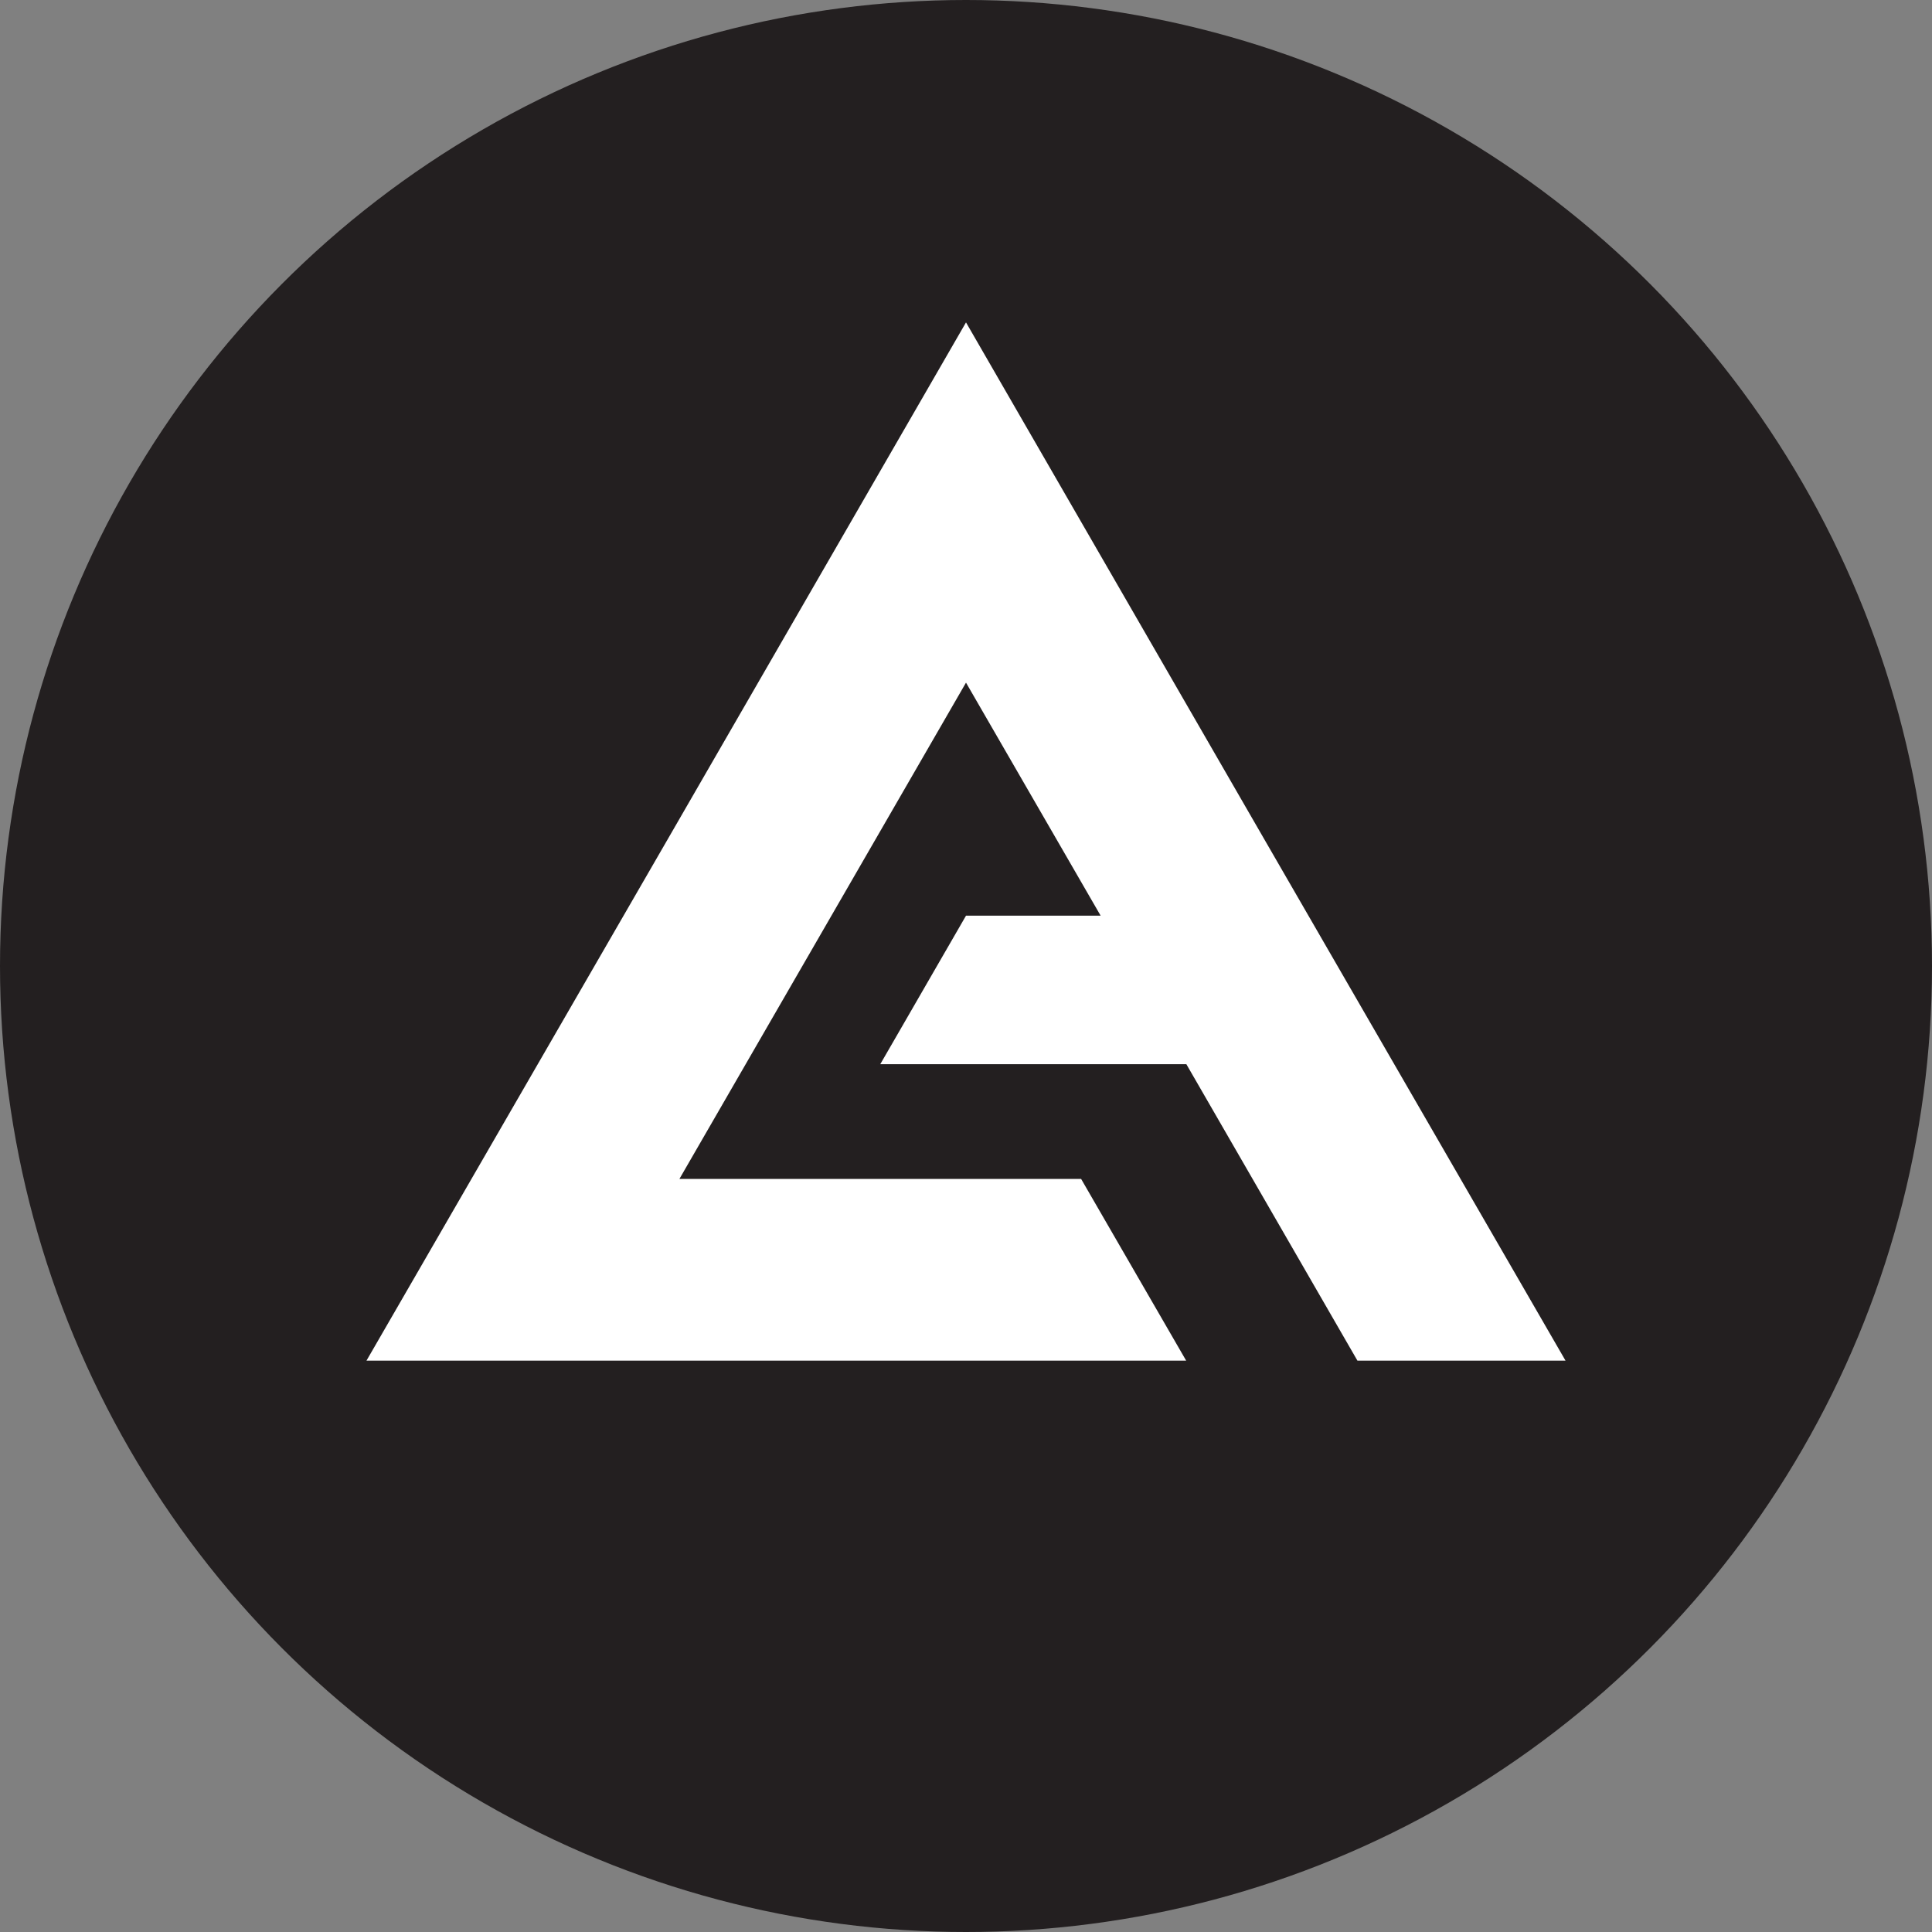
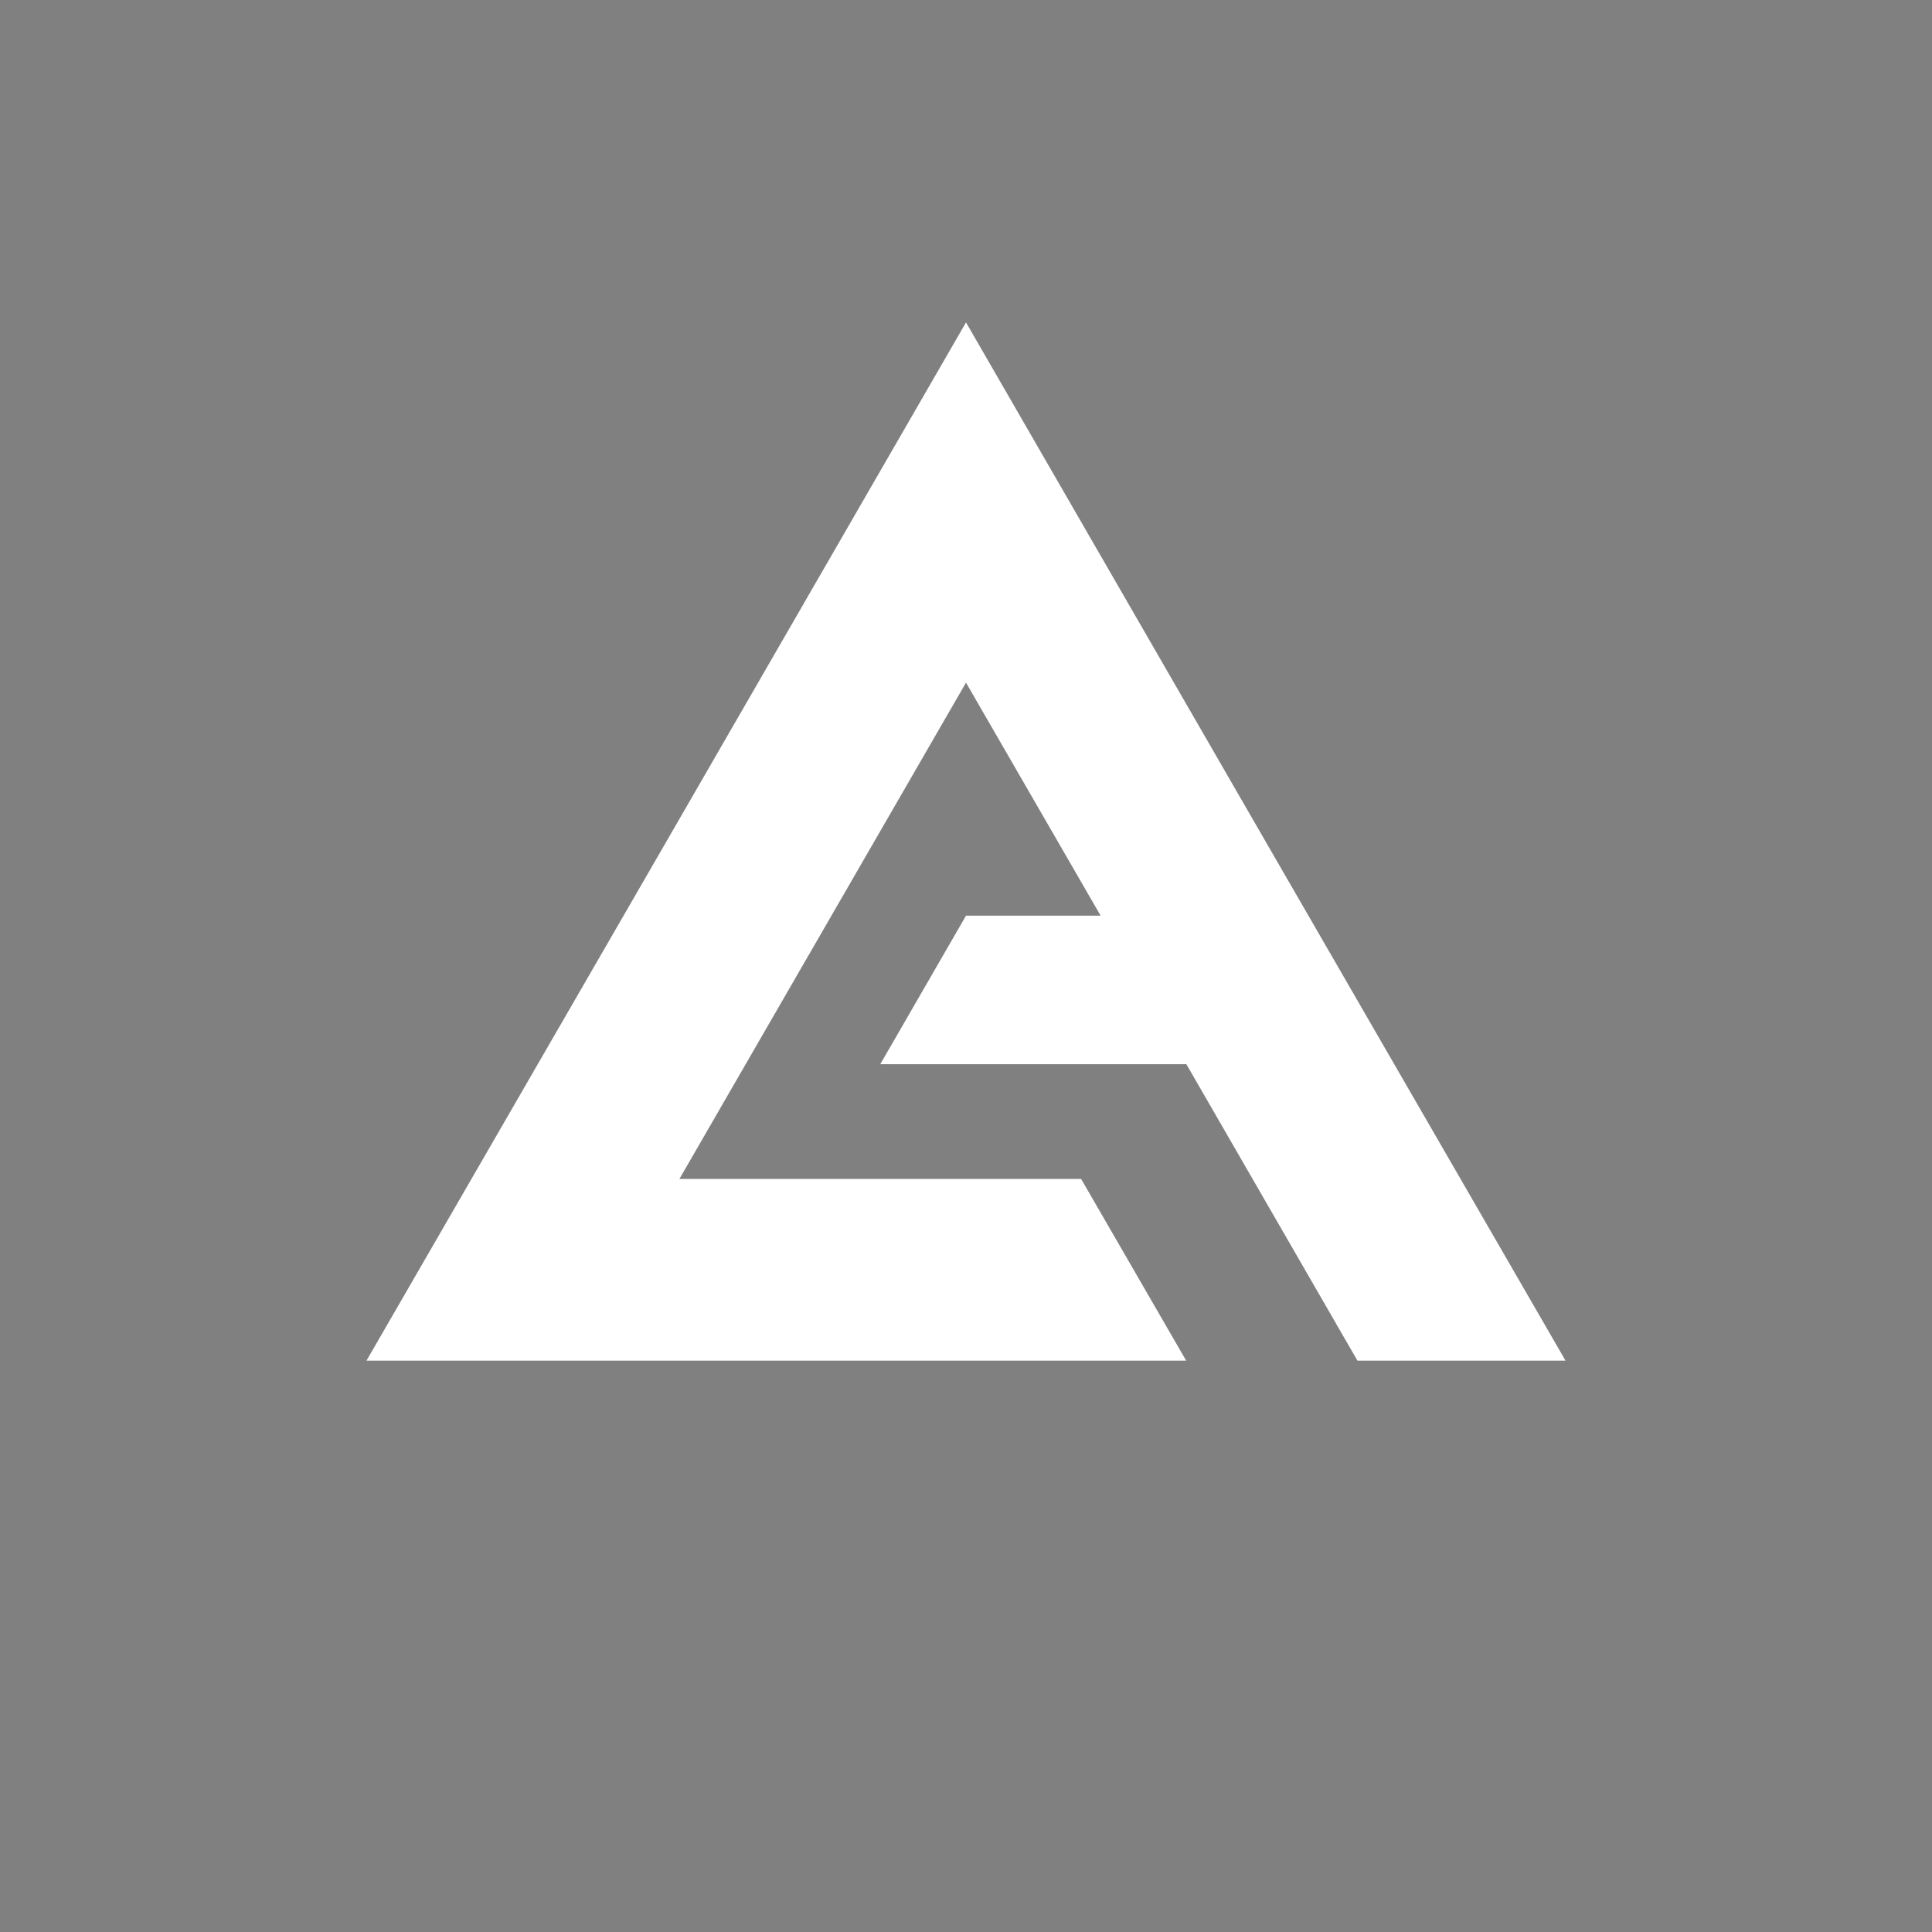
<svg xmlns="http://www.w3.org/2000/svg" id="Layer_1" data-name="Layer 1" viewBox="0 0 96 96">
  <rect x="0" y="0" width="96" height="96" fill="#808080" stroke="none" />
  <defs>
    <style>.cls-1{fill:#231f20;}.cls-2{fill:#fff;}</style>
  </defs>
-   <circle class="cls-1" cx="48" cy="48" r="48" />
  <polygon class="cls-2" points="62.89 41.82 48 16.02 33.11 41.82 18.21 67.61 48 67.61 58.94 67.61 53.72 58.58 48 58.58 33.76 58.58 40.88 46.25 48 33.92 54.69 45.5 48 45.5 45.87 49.19 43.74 52.88 48 52.88 52.26 52.88 58.95 52.88 62.24 58.58 62.24 58.58 67.45 67.61 77.79 67.61 62.89 41.82" />
</svg>